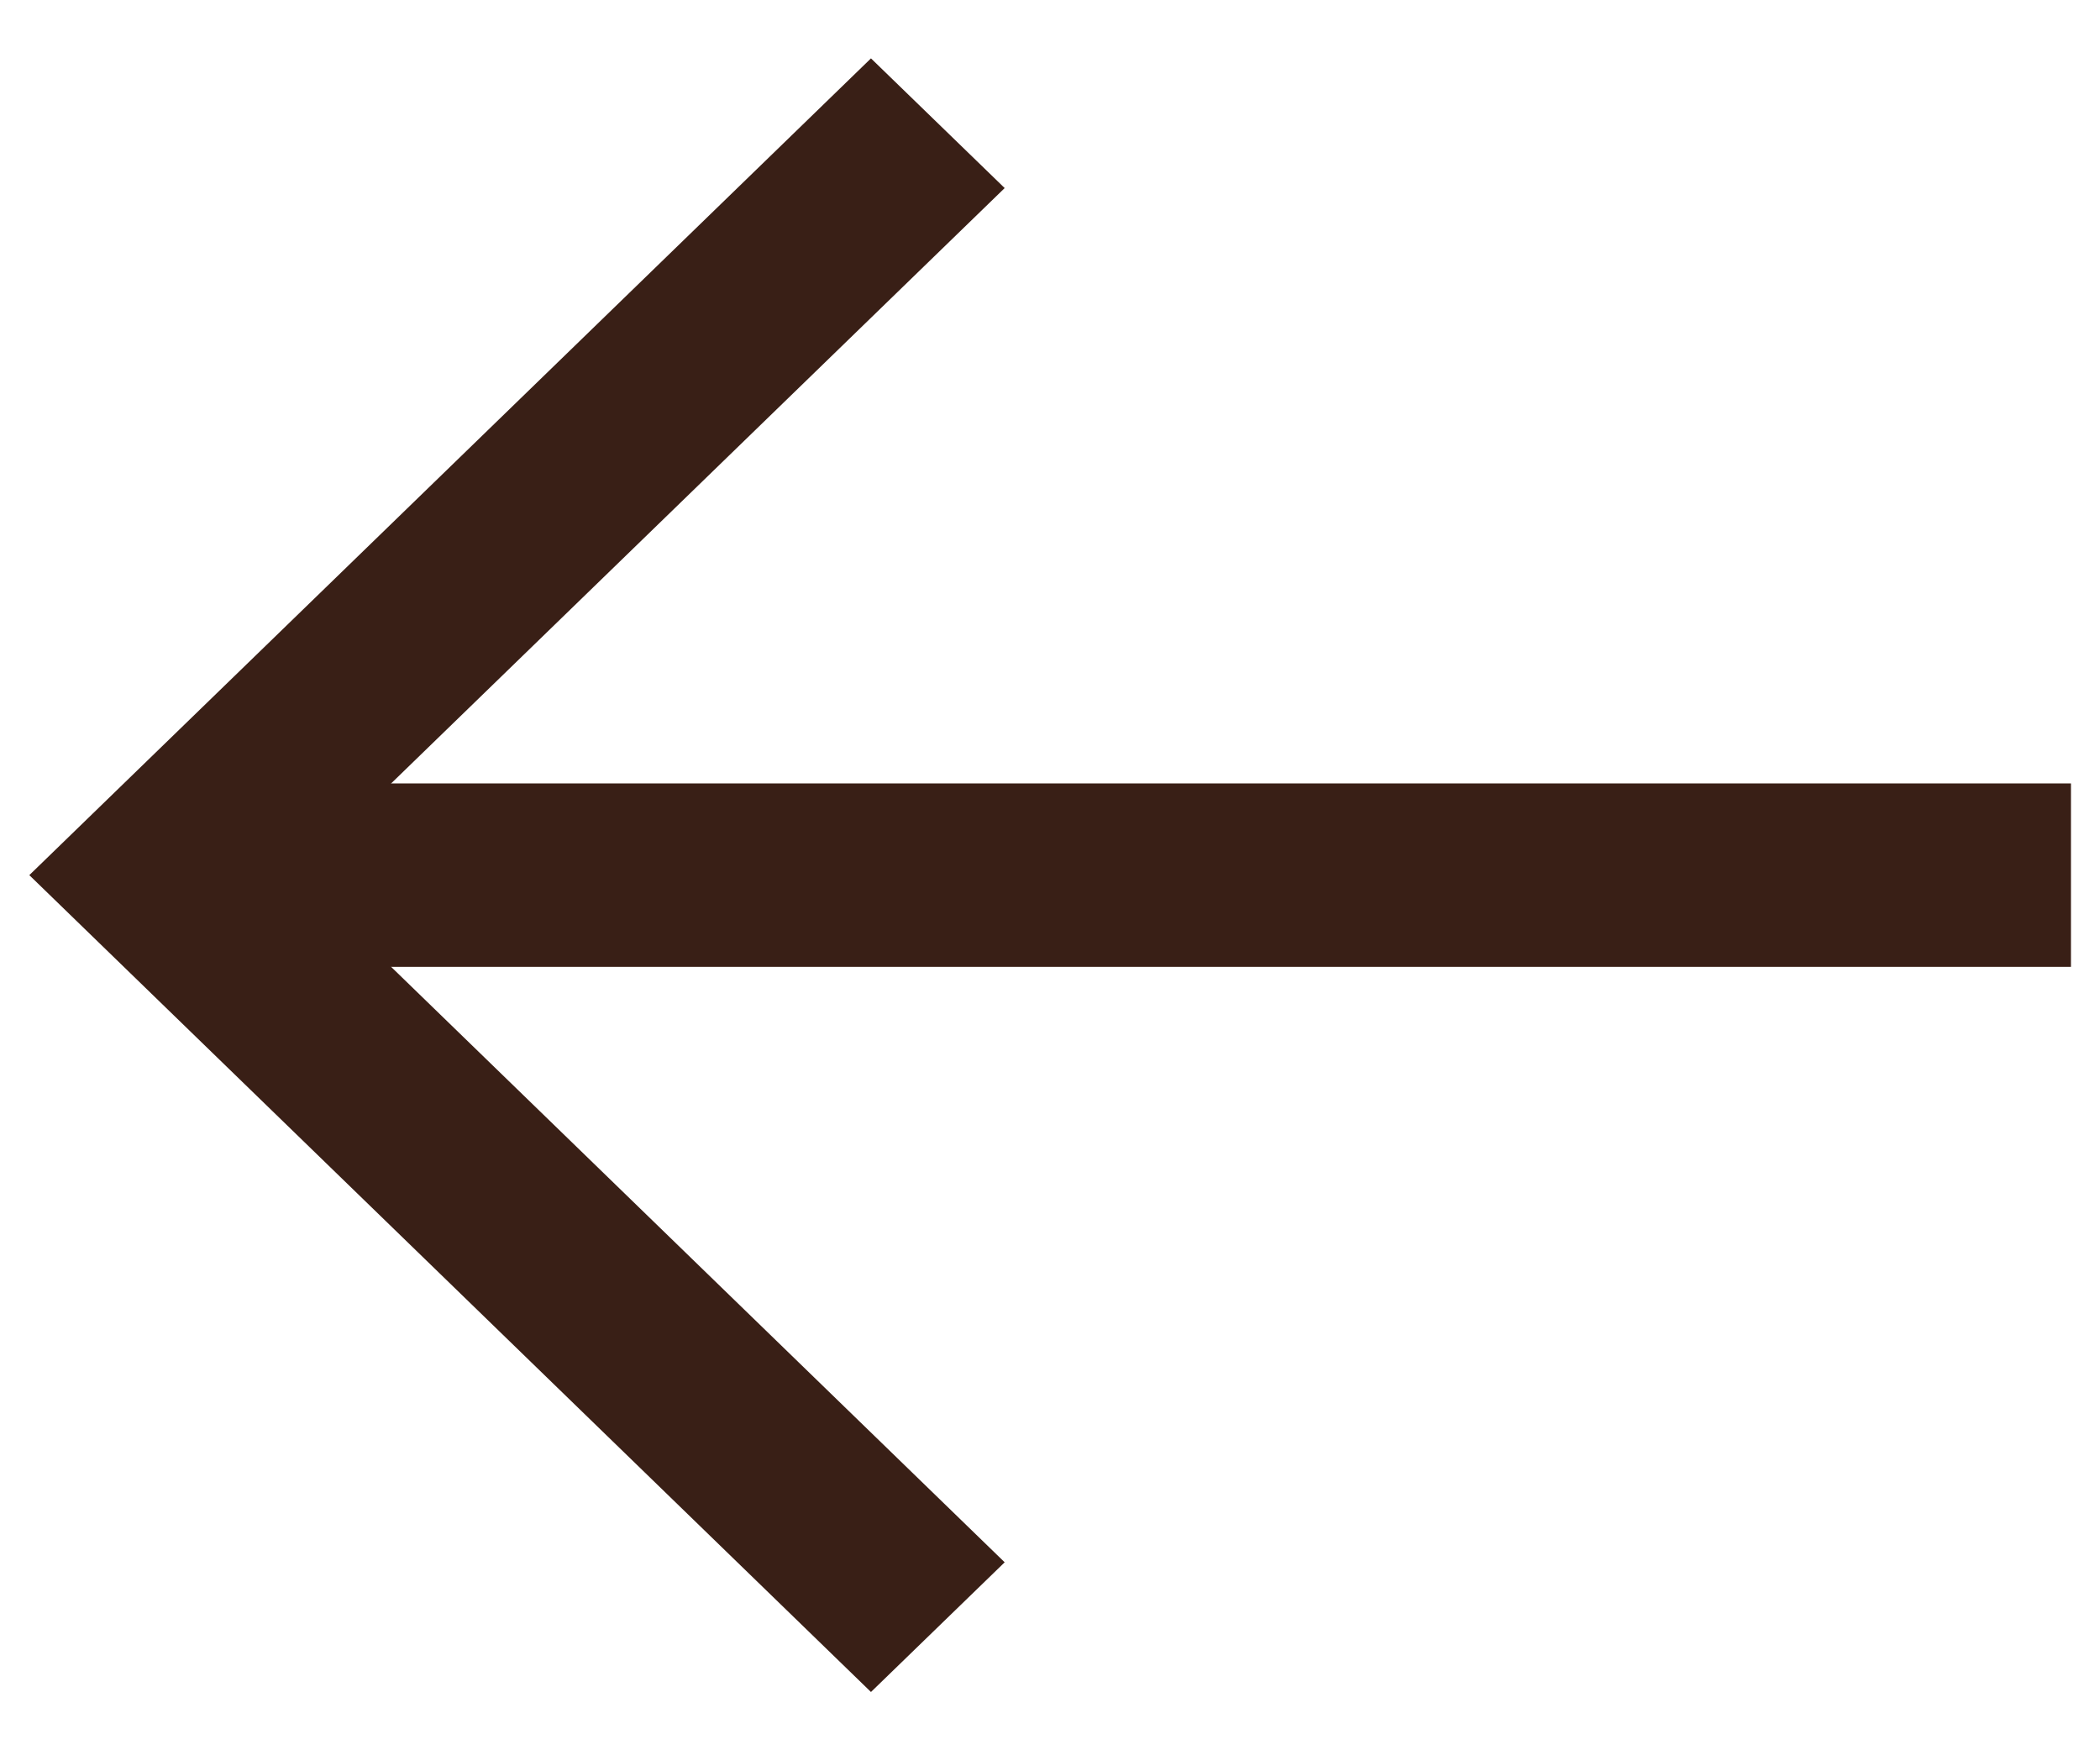
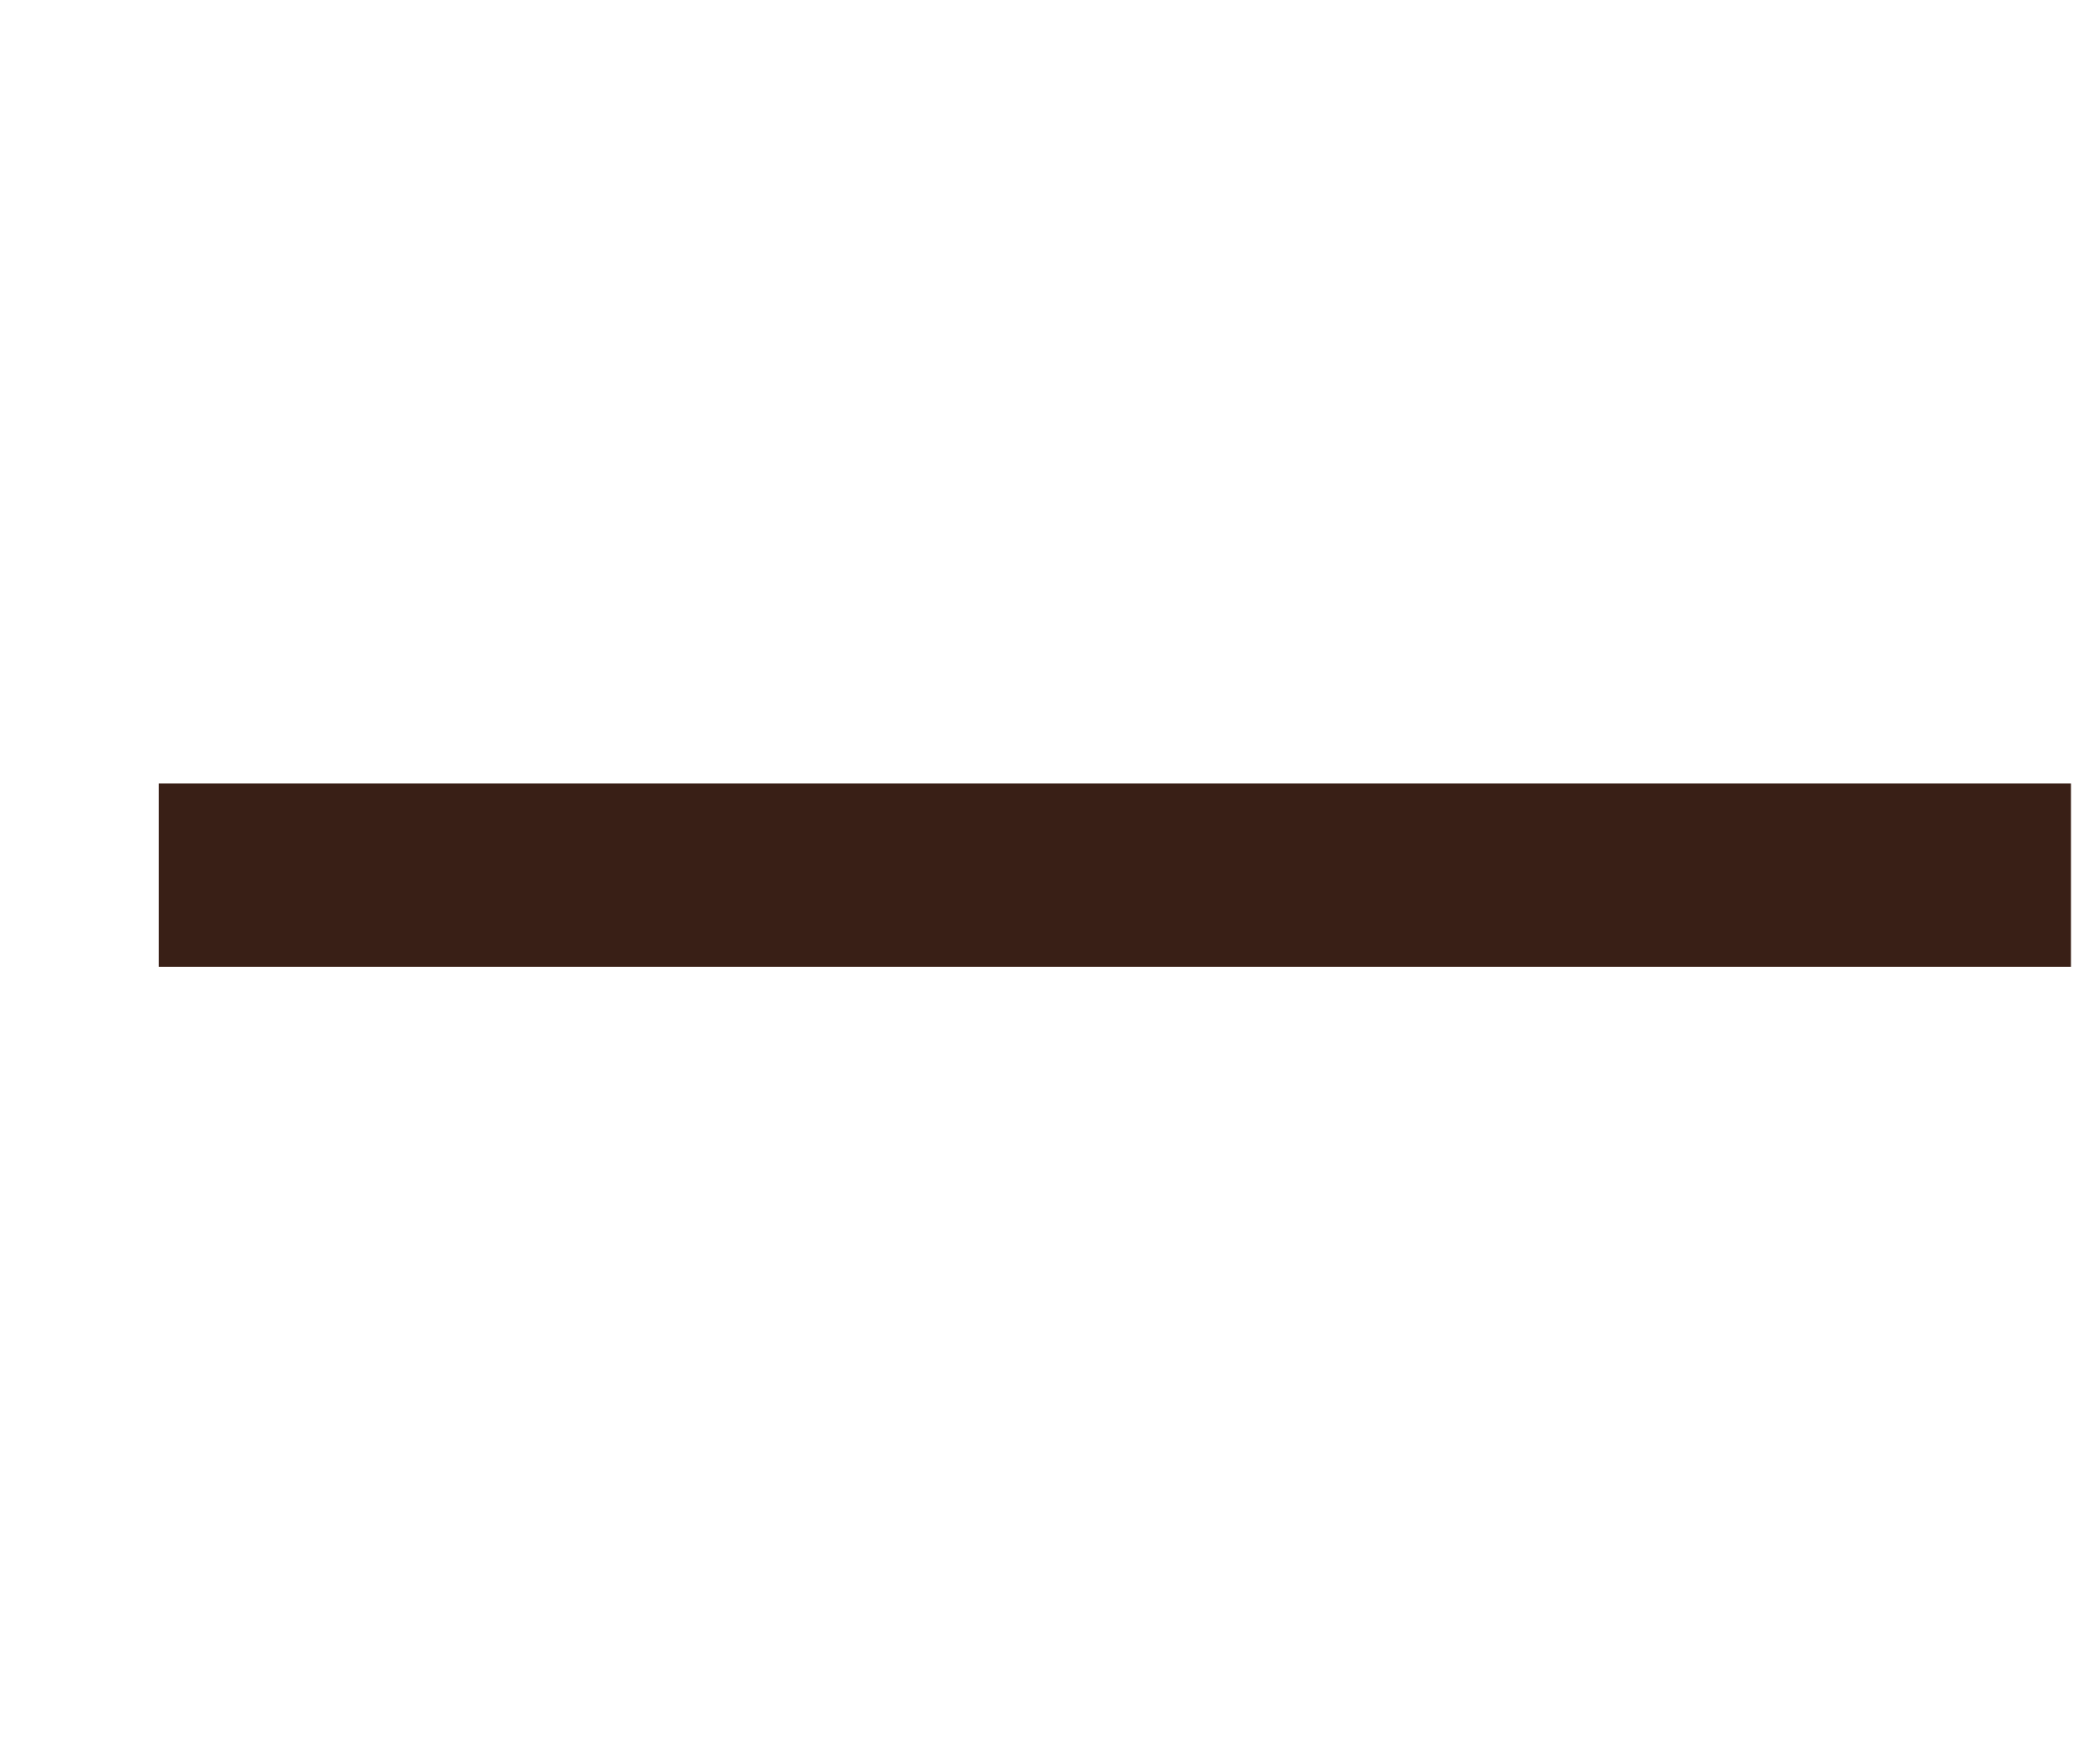
<svg xmlns="http://www.w3.org/2000/svg" width="24" height="20" viewBox="0 0 24 20" fill="none">
-   <path fill-rule="evenodd" clip-rule="evenodd" d="M3.39 10L11.482 17.852L9.954 19.334L0.335 10L9.954 0.667L11.482 2.149L3.39 10Z" fill="#391F16" />
  <path fill-rule="evenodd" clip-rule="evenodd" d="M1.814 11.048H23.668V8.952H1.814V11.048Z" fill="#391F16" />
</svg>